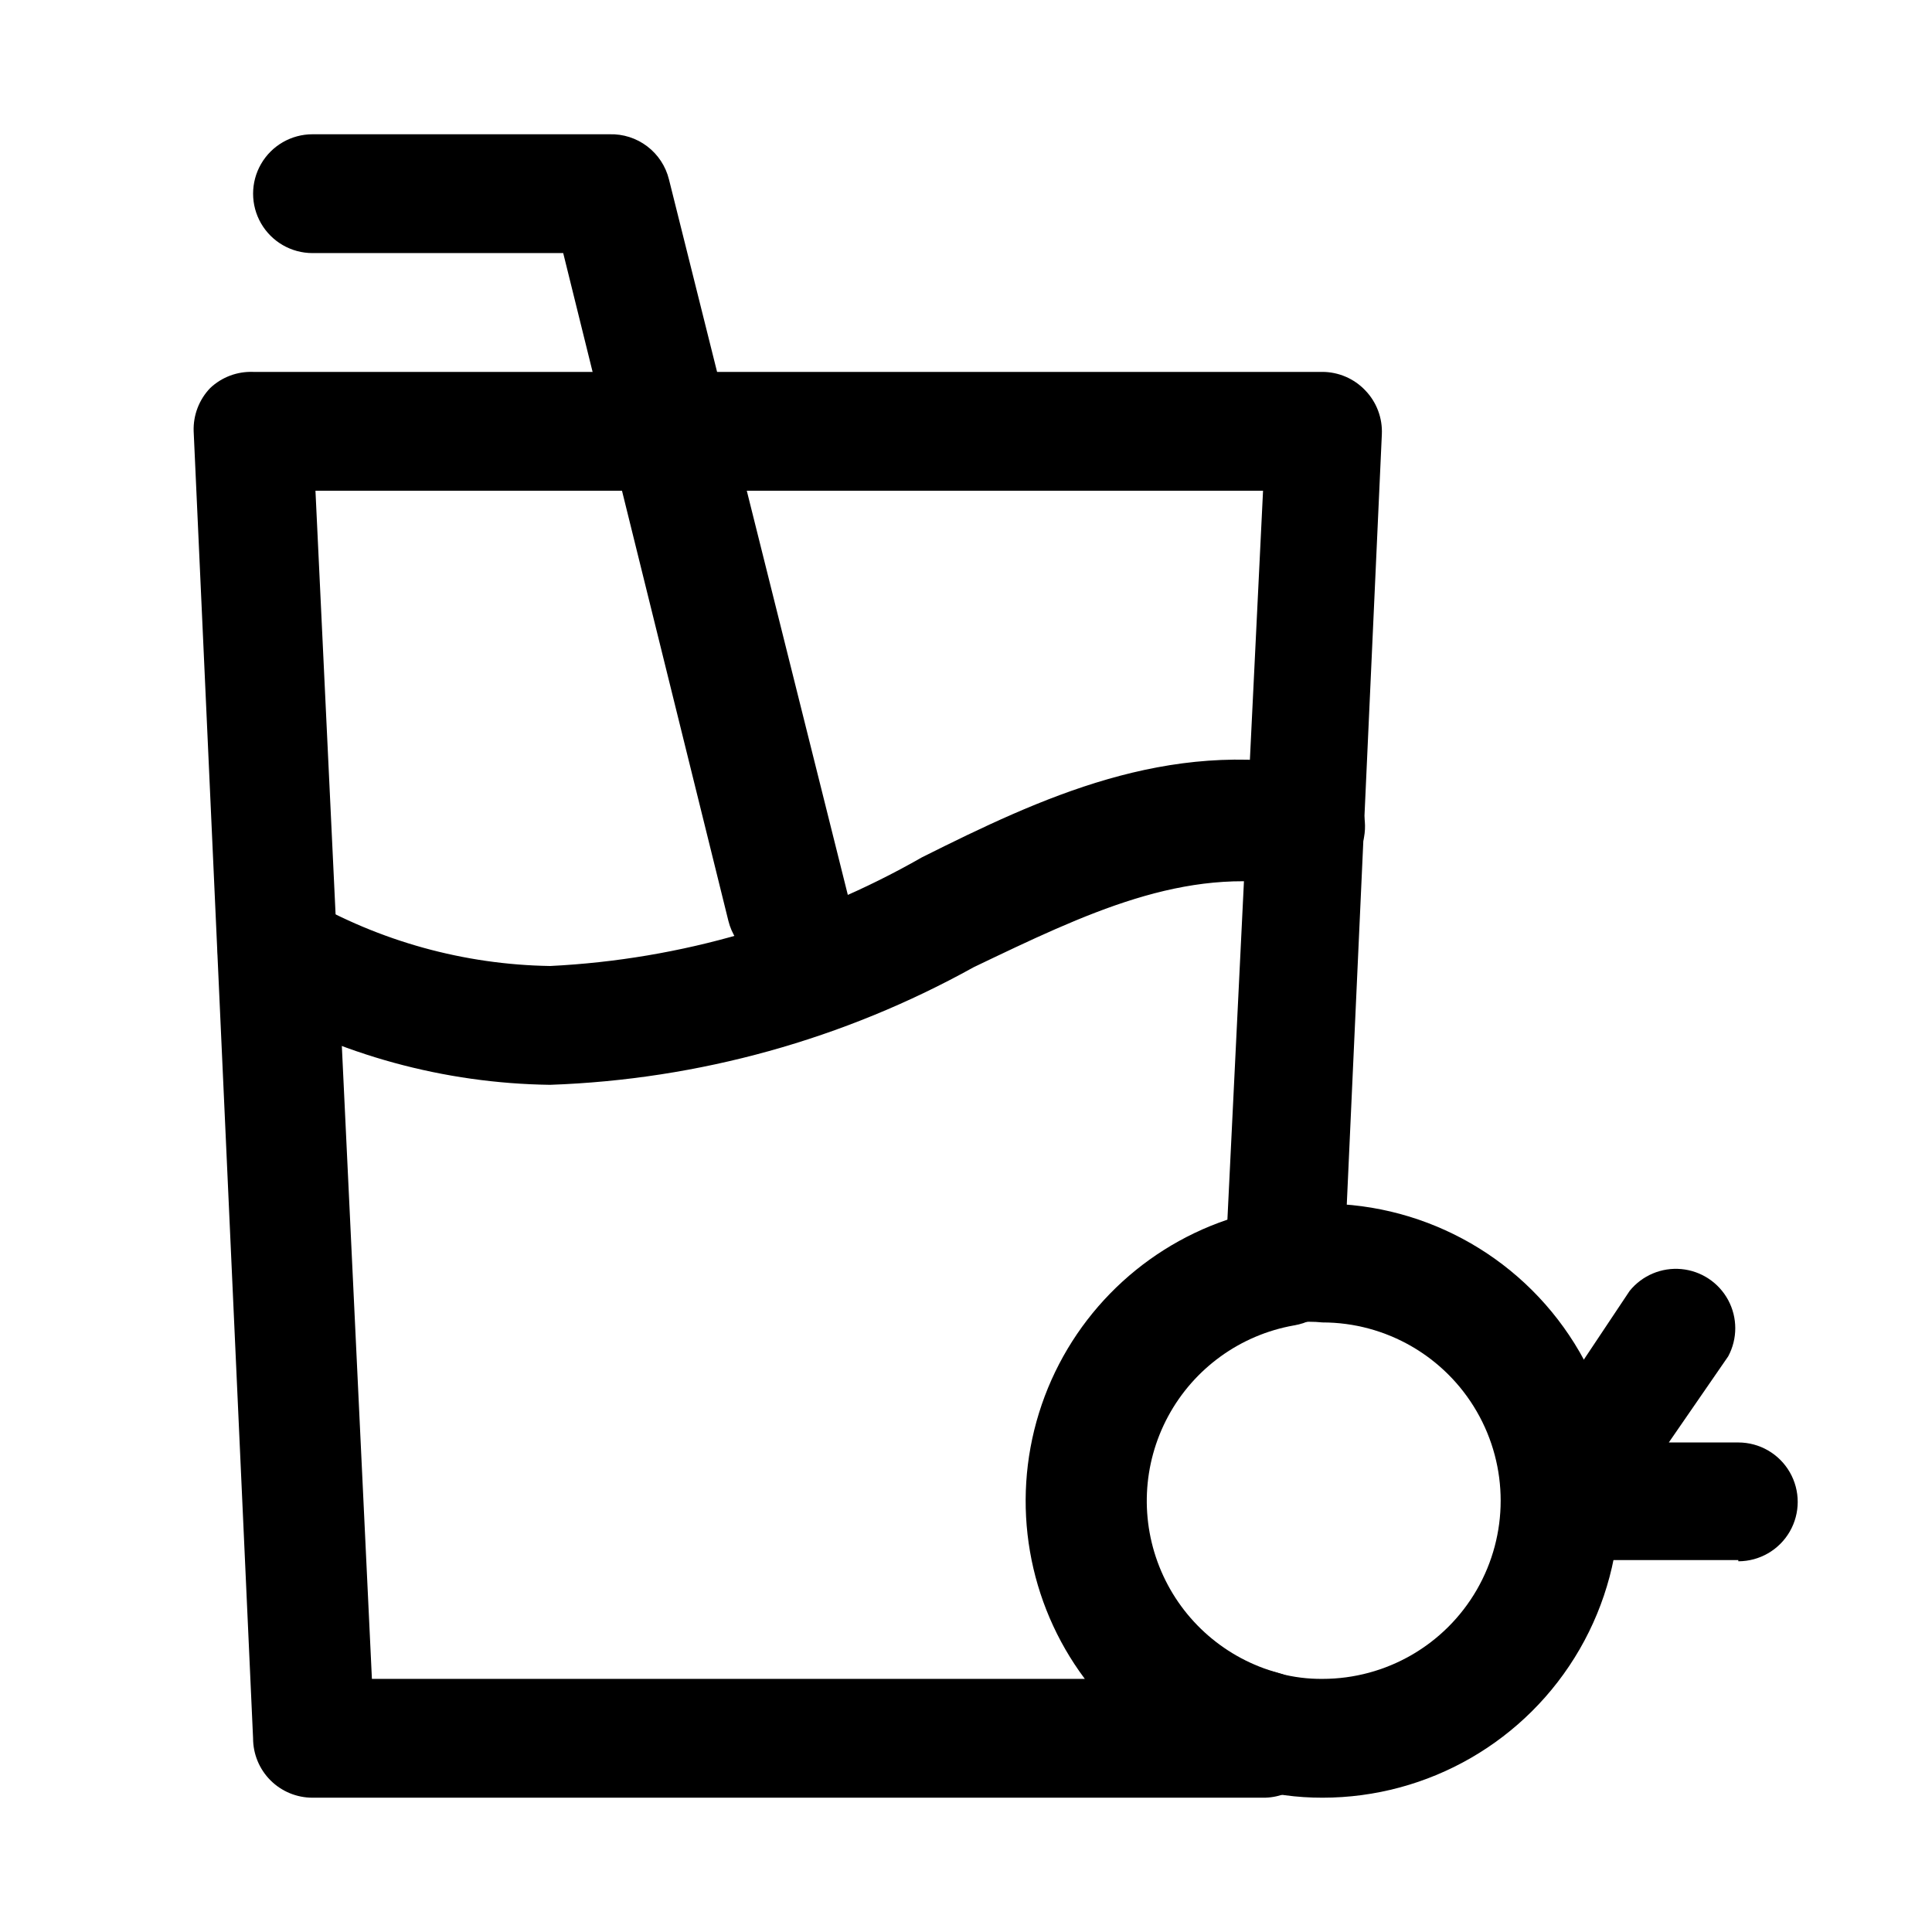
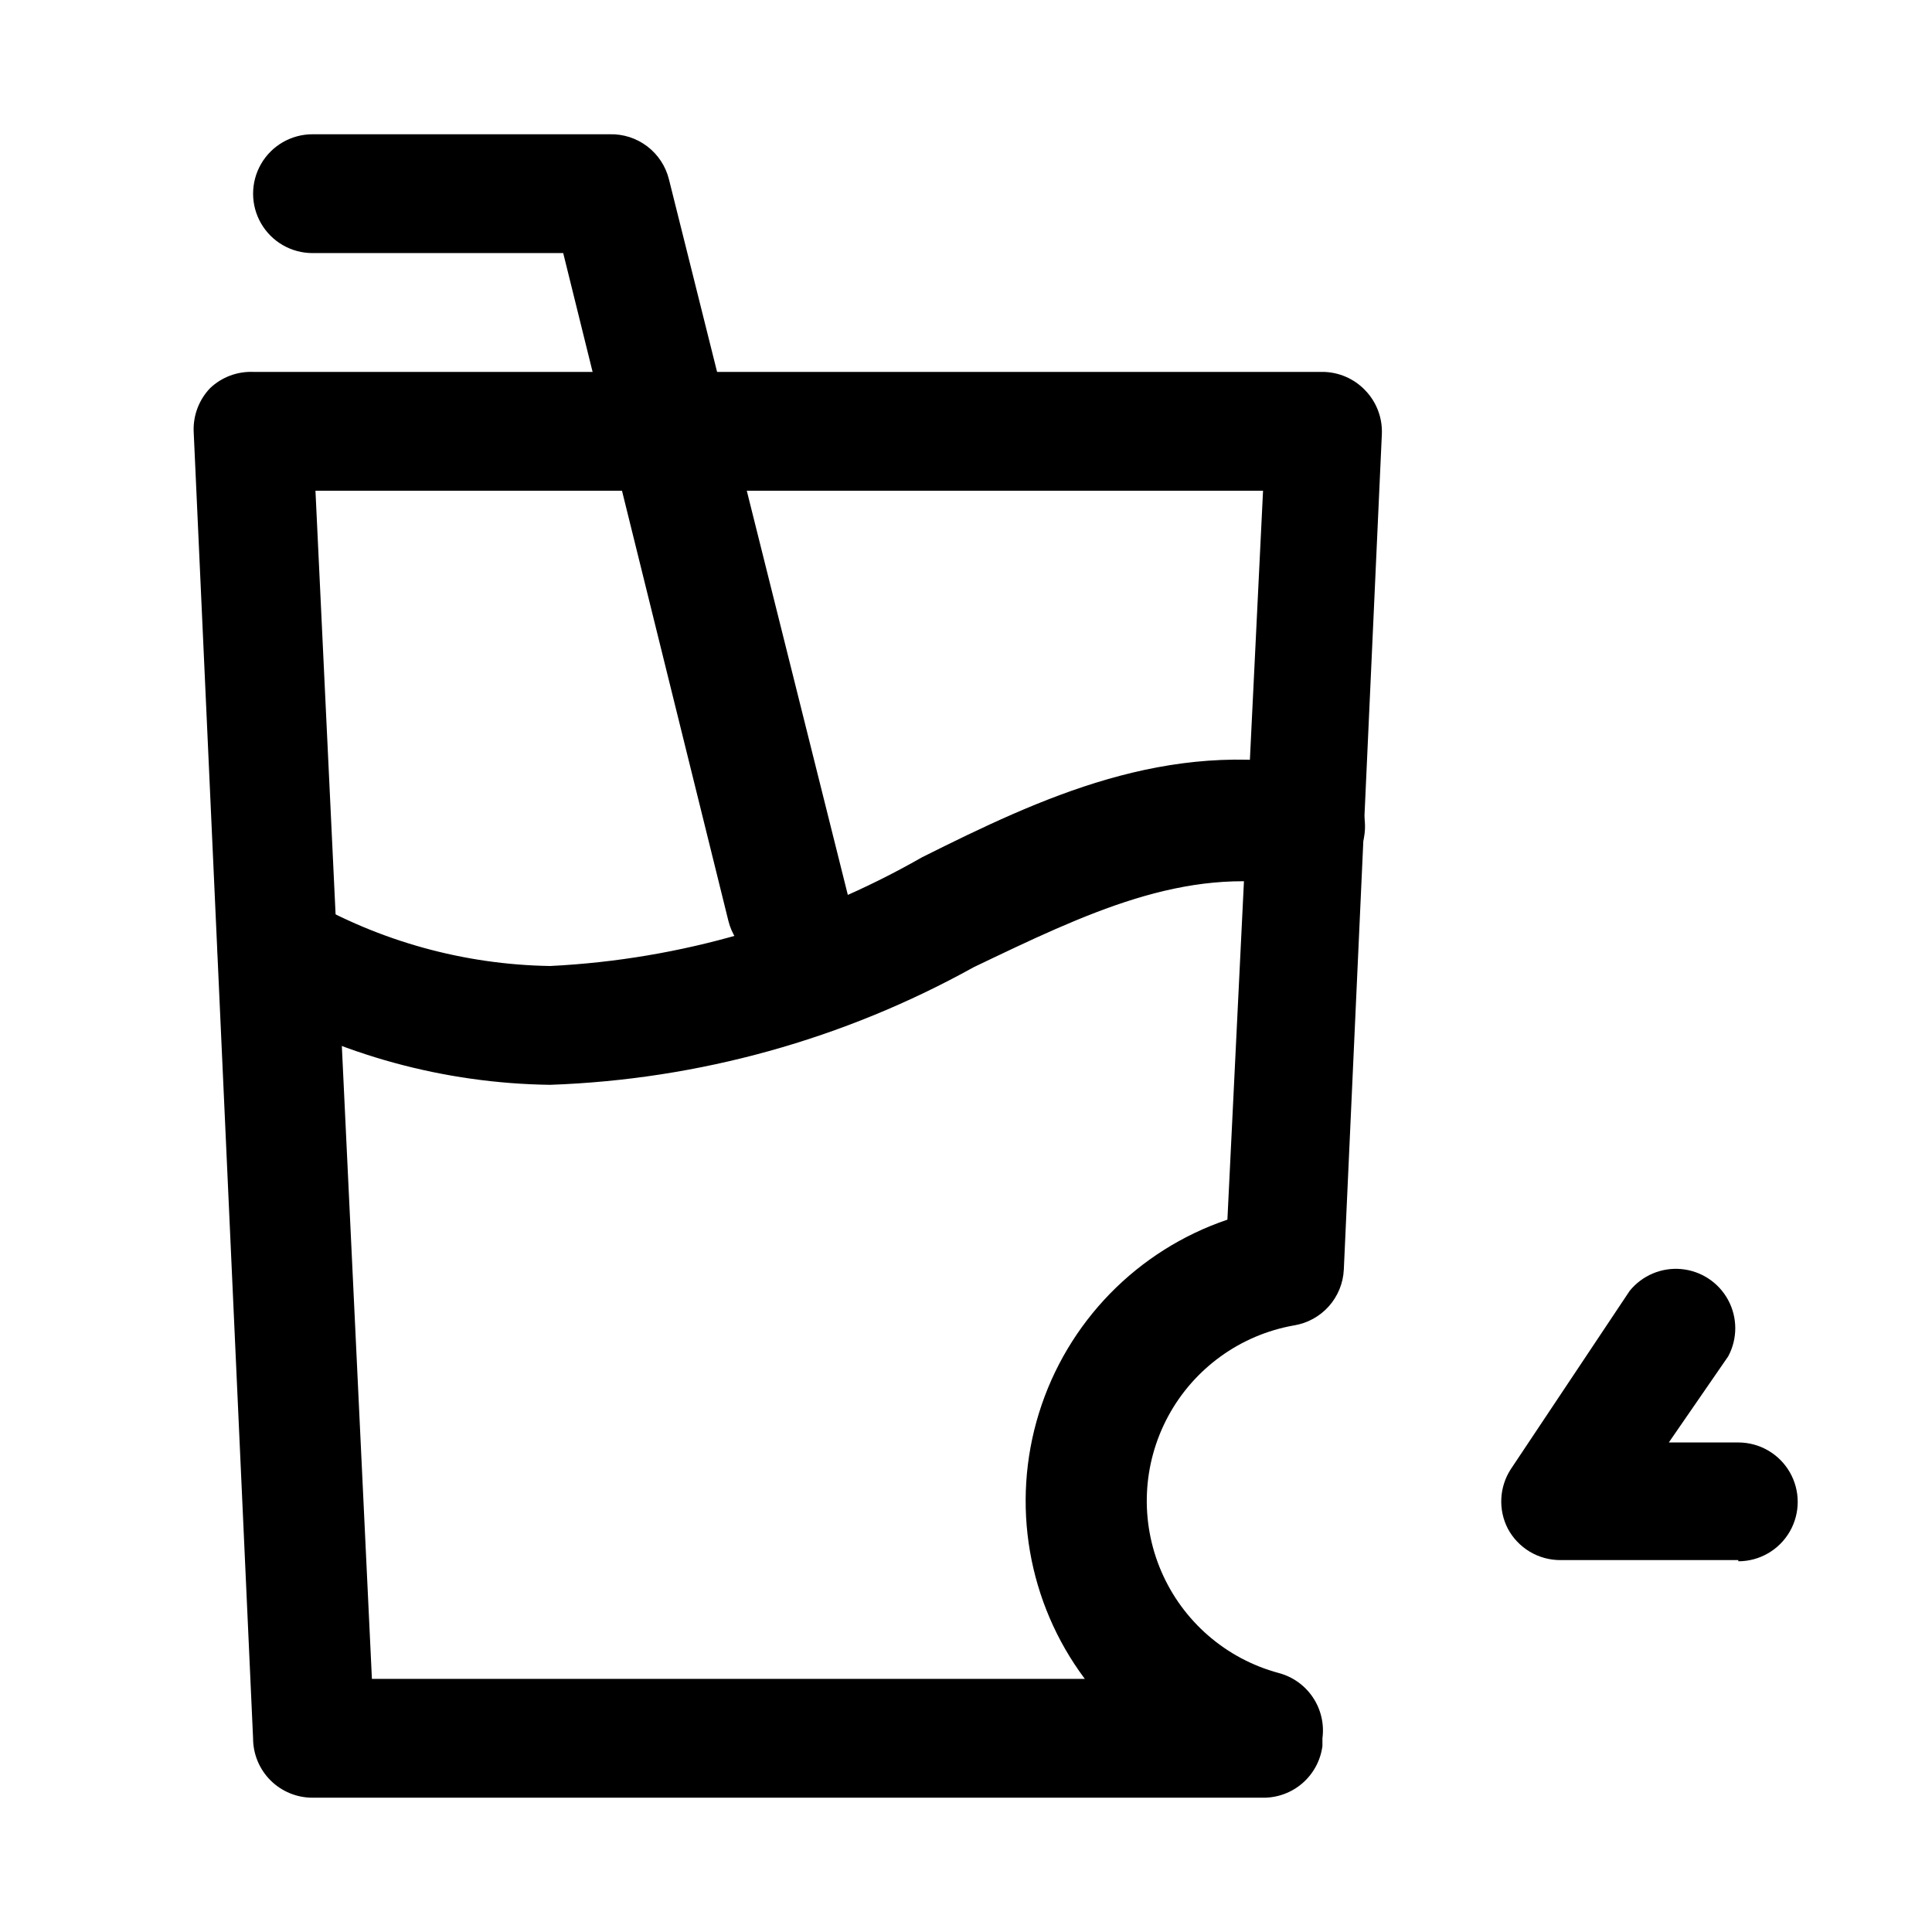
<svg xmlns="http://www.w3.org/2000/svg" fill="#000000" width="800px" height="800px" version="1.1" viewBox="144 144 512 512">
  <g>
    <path d="m478.72 620.41h-251.91c-4.176 0-8.18-1.656-11.133-4.609-2.949-2.953-4.609-6.957-4.609-11.133l-15.746-346.37c-0.148-4.269 1.441-8.418 4.41-11.492 3.062-2.871 7.141-4.402 11.336-4.25h283.39c4.289 0.016 8.379 1.777 11.336 4.879 3.012 3.113 4.606 7.328 4.41 11.652l-10.078 221.36c-0.168 3.613-1.578 7.051-3.984 9.746-2.41 2.695-5.672 4.481-9.238 5.055-14.207 2.516-26.48 11.387-33.332 24.082-6.848 12.695-7.523 27.824-1.824 41.078 5.695 13.254 17.137 23.176 31.062 26.941 3.723 0.969 6.961 3.262 9.105 6.453 2.148 3.191 3.051 7.055 2.543 10.867v2.047c-0.496 3.812-2.375 7.309-5.273 9.832-2.902 2.523-6.625 3.898-10.469 3.863zm-236.16-31.488h188.93c-15.102-20.195-19.617-46.402-12.141-70.484 7.481-24.082 26.039-43.125 49.926-51.215l9.445-193.18h-251.12z" />
    <path d="m352.77 400c-3.598 0.102-7.121-1.027-9.984-3.203-2.863-2.18-4.898-5.269-5.758-8.766l-43.77-176.96h-66.441c-5.625 0-10.82-3-13.633-7.871-2.812-4.871-2.812-10.875 0-15.746s8.008-7.871 13.633-7.871h78.723c3.594-0.105 7.121 1.023 9.984 3.203 2.863 2.176 4.898 5.269 5.758 8.762l47.23 188.93h0.004c1.133 4.184 0.488 8.645-1.773 12.34-2.266 3.695-5.953 6.293-10.191 7.184z" />
    <path d="m289.79 431.49c-28.086-0.375-55.613-7.91-79.98-21.887-3.652-2.023-6.356-5.418-7.504-9.434-1.152-4.016-0.66-8.324 1.367-11.977 2.023-3.613 5.387-6.285 9.367-7.434 3.977-1.148 8.246-0.684 11.887 1.293 19.738 11.41 42.066 17.59 64.863 17.949 34.664-1.711 68.434-11.586 98.559-28.812 31.488-15.742 65.023-31.488 104.23-23.93 5.625 1.012 10.281 4.945 12.219 10.324 1.934 5.379 0.855 11.379-2.836 15.746-3.688 4.363-9.426 6.43-15.051 5.414-29.125-5.195-54.945 7.242-84.859 21.57-34.434 19.113-72.902 29.797-112.26 31.176z" />
-     <path d="m494.46 620.41c-6.703 0.016-13.375-0.887-19.836-2.676-4.289-0.871-8.027-3.488-10.309-7.223-2.281-3.738-2.906-8.254-1.719-12.469 1.184-4.215 4.07-7.746 7.965-9.746 3.898-2 8.449-2.285 12.566-0.789 3.695 0.973 7.508 1.449 11.332 1.414 16.875 0 32.469-9 40.906-23.613s8.438-32.621 0-47.234-24.031-23.617-40.906-23.617c-2.356-0.238-4.727-0.238-7.082 0-4.176 0.797-8.496-0.102-12.012-2.496-3.512-2.391-5.93-6.078-6.727-10.254-0.793-4.176 0.105-8.496 2.496-12.008 2.394-3.516 6.082-5.934 10.258-6.727 4.348-0.391 8.723-0.391 13.066 0 28.125 0 54.113 15.004 68.176 39.359 14.062 24.355 14.062 54.363 0 78.719-14.062 24.355-40.051 39.359-68.176 39.359z" />
    <path d="m604.67 557.44h-47.234c-2.848-0.008-5.641-0.785-8.078-2.254-2.441-1.473-4.438-3.574-5.773-6.09-1.266-2.461-1.859-5.211-1.719-7.977 0.137-2.766 1-5.441 2.504-7.766l31.488-47.23v-0.004c3.312-4.109 8.461-6.285 13.715-5.801 5.258 0.488 9.918 3.578 12.418 8.227 2.496 4.652 2.496 10.242 0.004 14.895l-15.742 22.828h18.418c5.625 0 10.82 3 13.633 7.871 2.812 4.871 2.812 10.875 0 15.746-2.812 4.871-8.008 7.871-13.633 7.871z" />
  </g>
</svg>